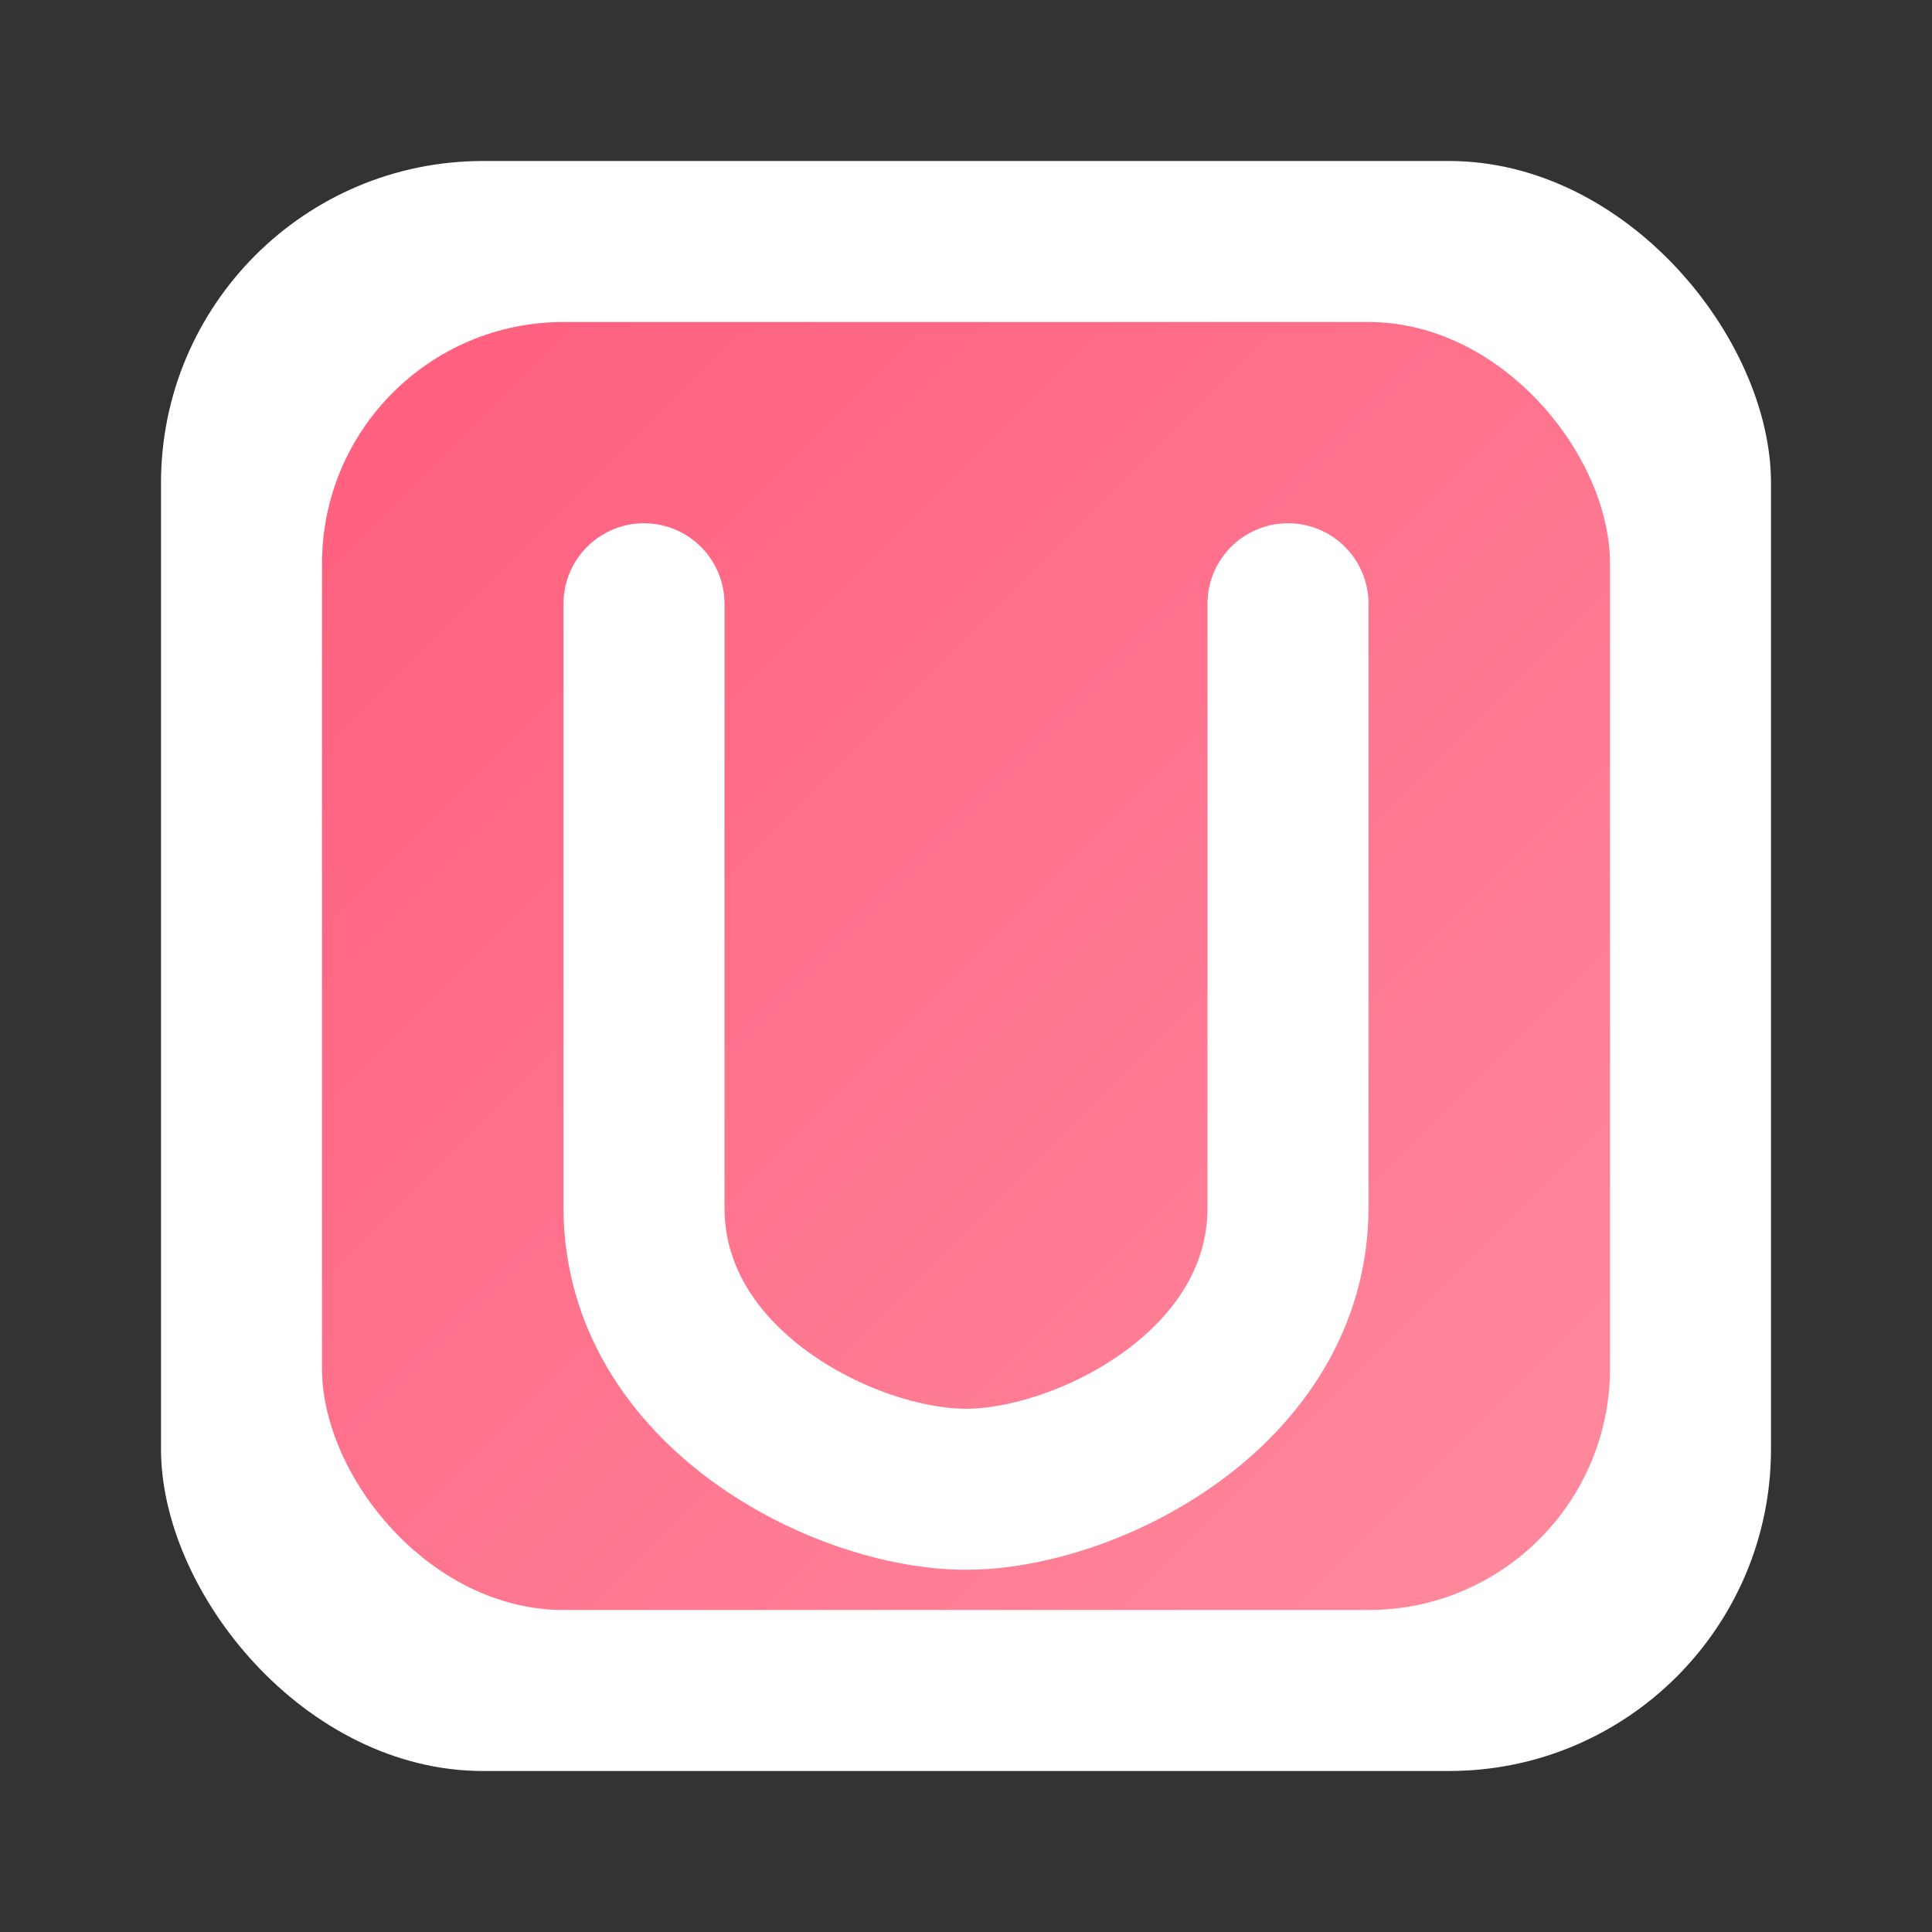
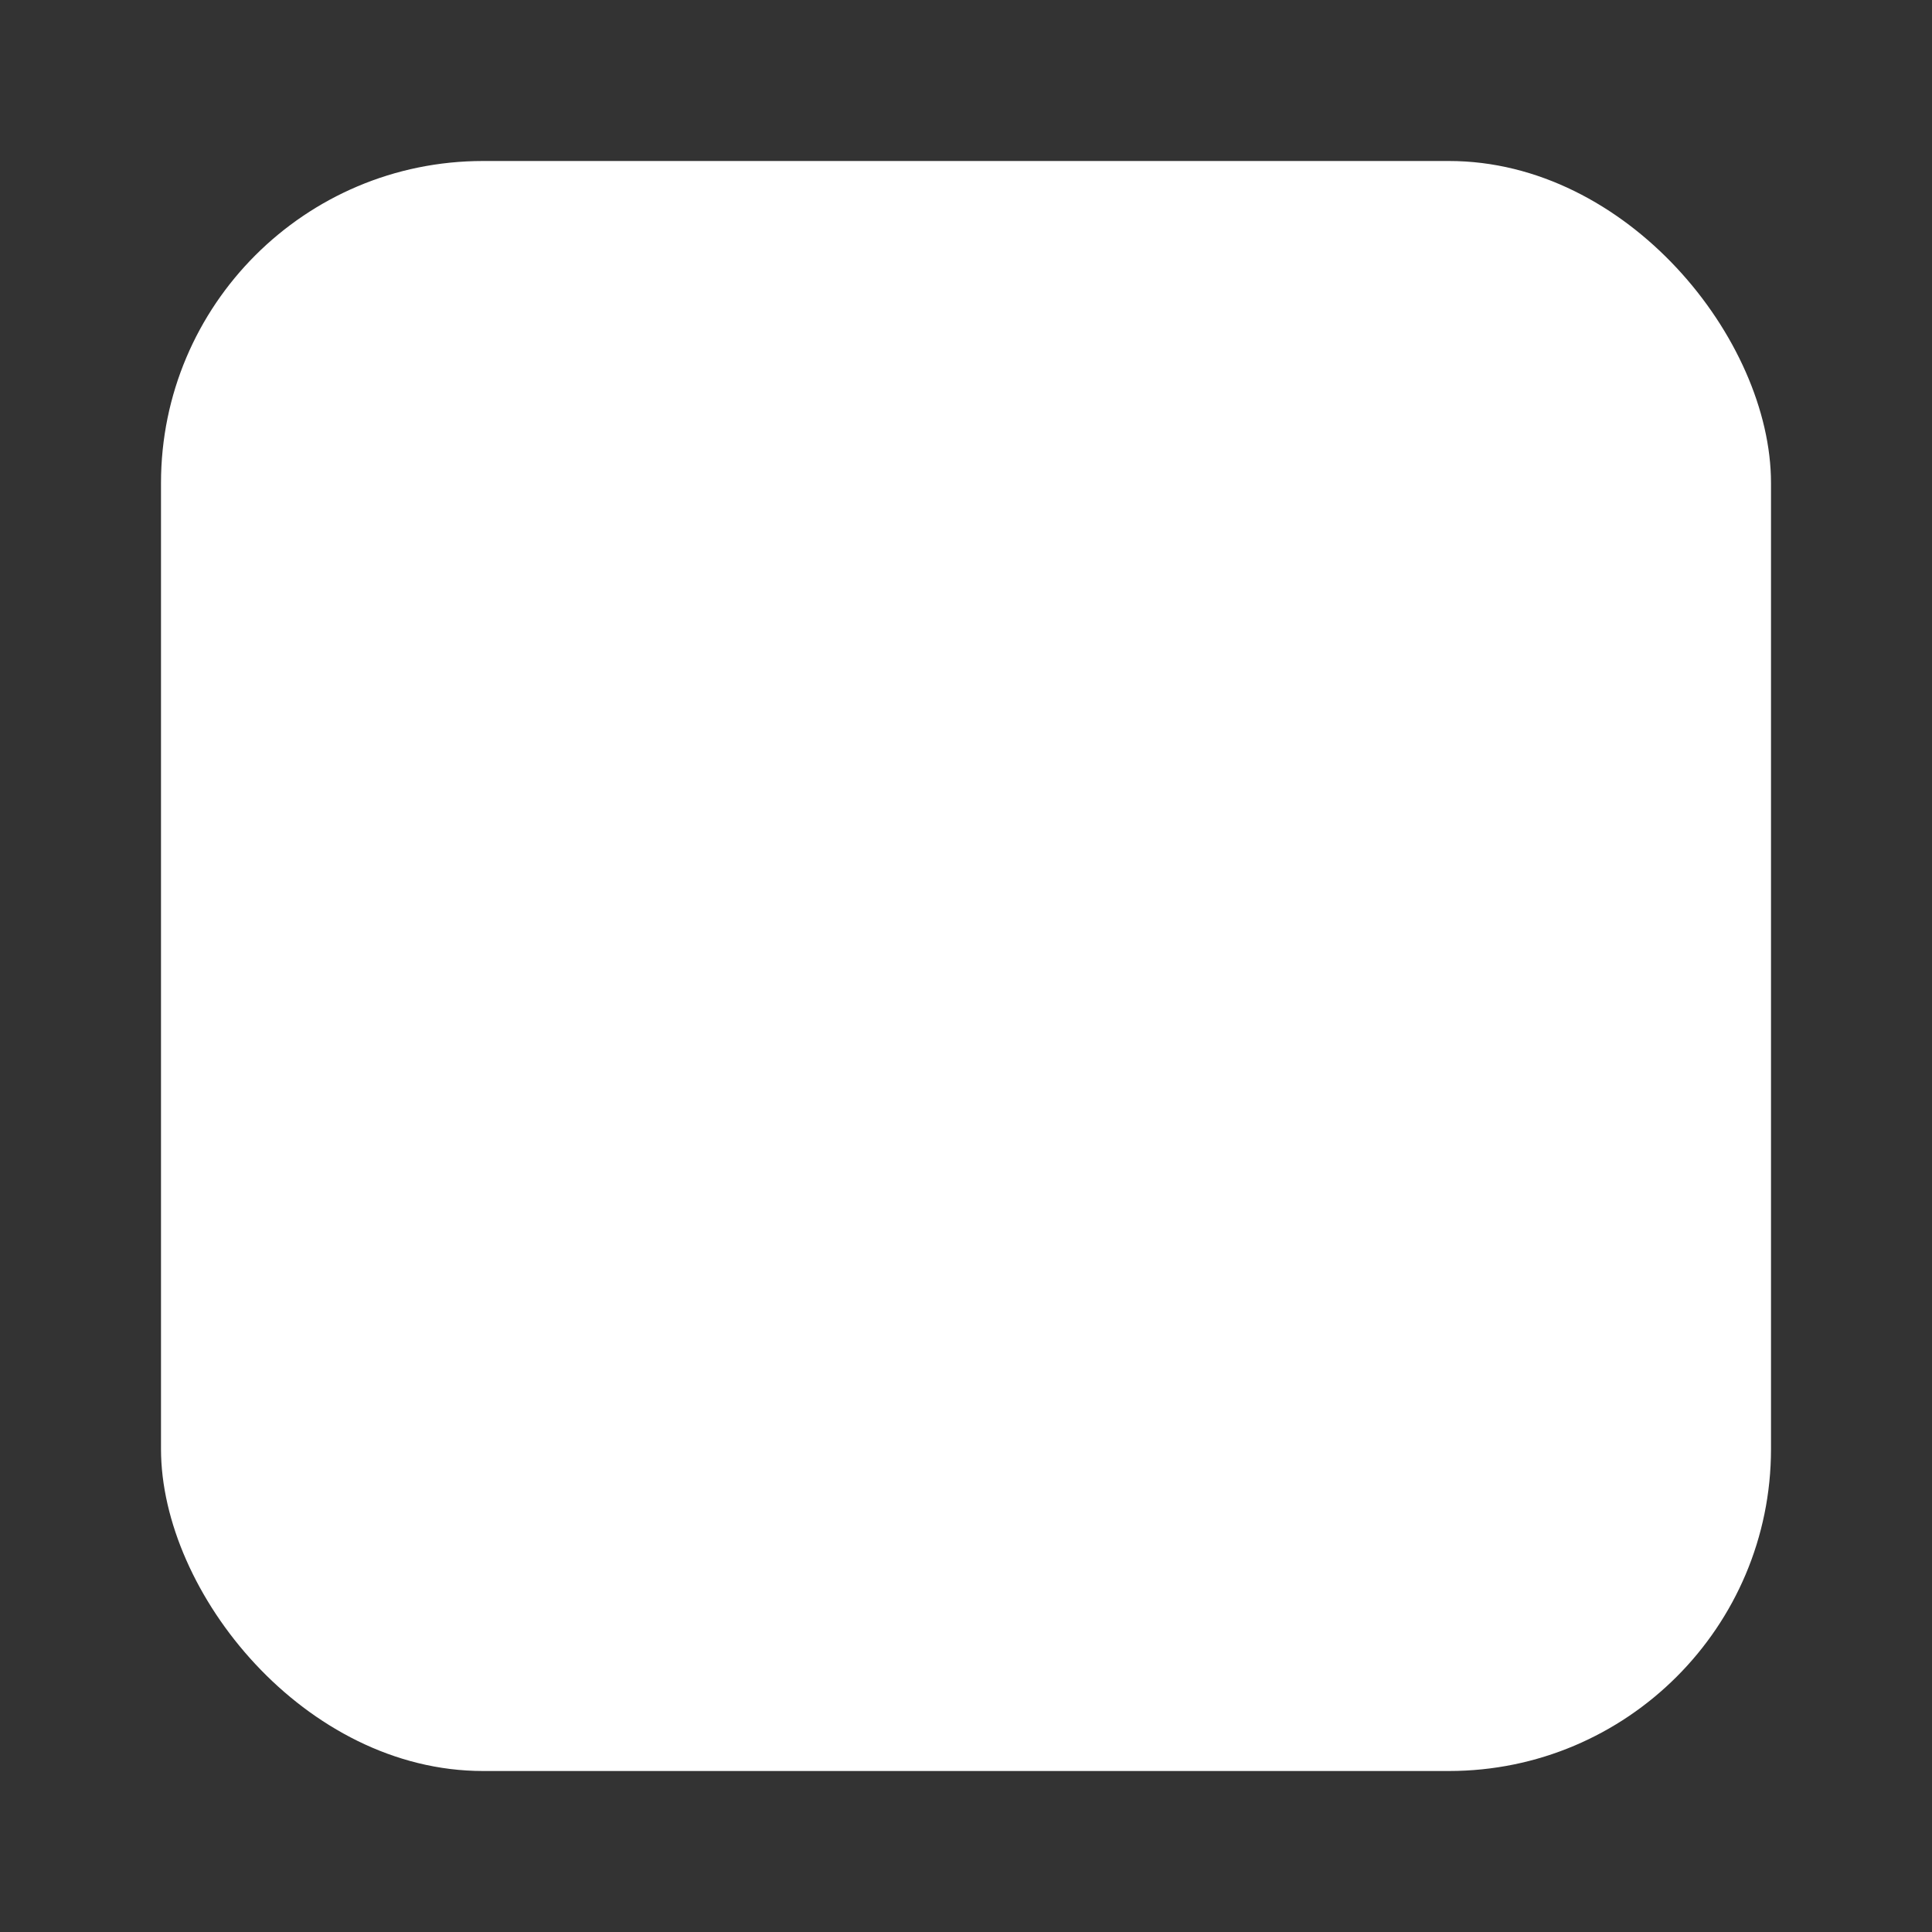
<svg xmlns="http://www.w3.org/2000/svg" width="192" height="192" viewBox="0 0 192 192">
  <rect x="0" y="0" width="192" height="192" fill="#333333" stroke="none" />
  <defs>
    <linearGradient id="gradient" x1="0%" y1="0%" x2="100%" y2="100%">
      <stop offset="0%" stop-color="#FF5E7D" />
      <stop offset="100%" stop-color="#FF8A9E" />
    </linearGradient>
  </defs>
  <rect x="16" y="16" width="160" height="160" rx="32" fill="#FFFFFF" />
-   <rect x="32" y="32" width="128" height="128" rx="24" fill="url(#gradient)" />
-   <path d="M64,60 L64,120 C64,138 84,148 96,148 C108,148 128,138 128,120 L128,60" stroke="#FFFFFF" stroke-width="16" fill="none" stroke-linecap="round" />
</svg>